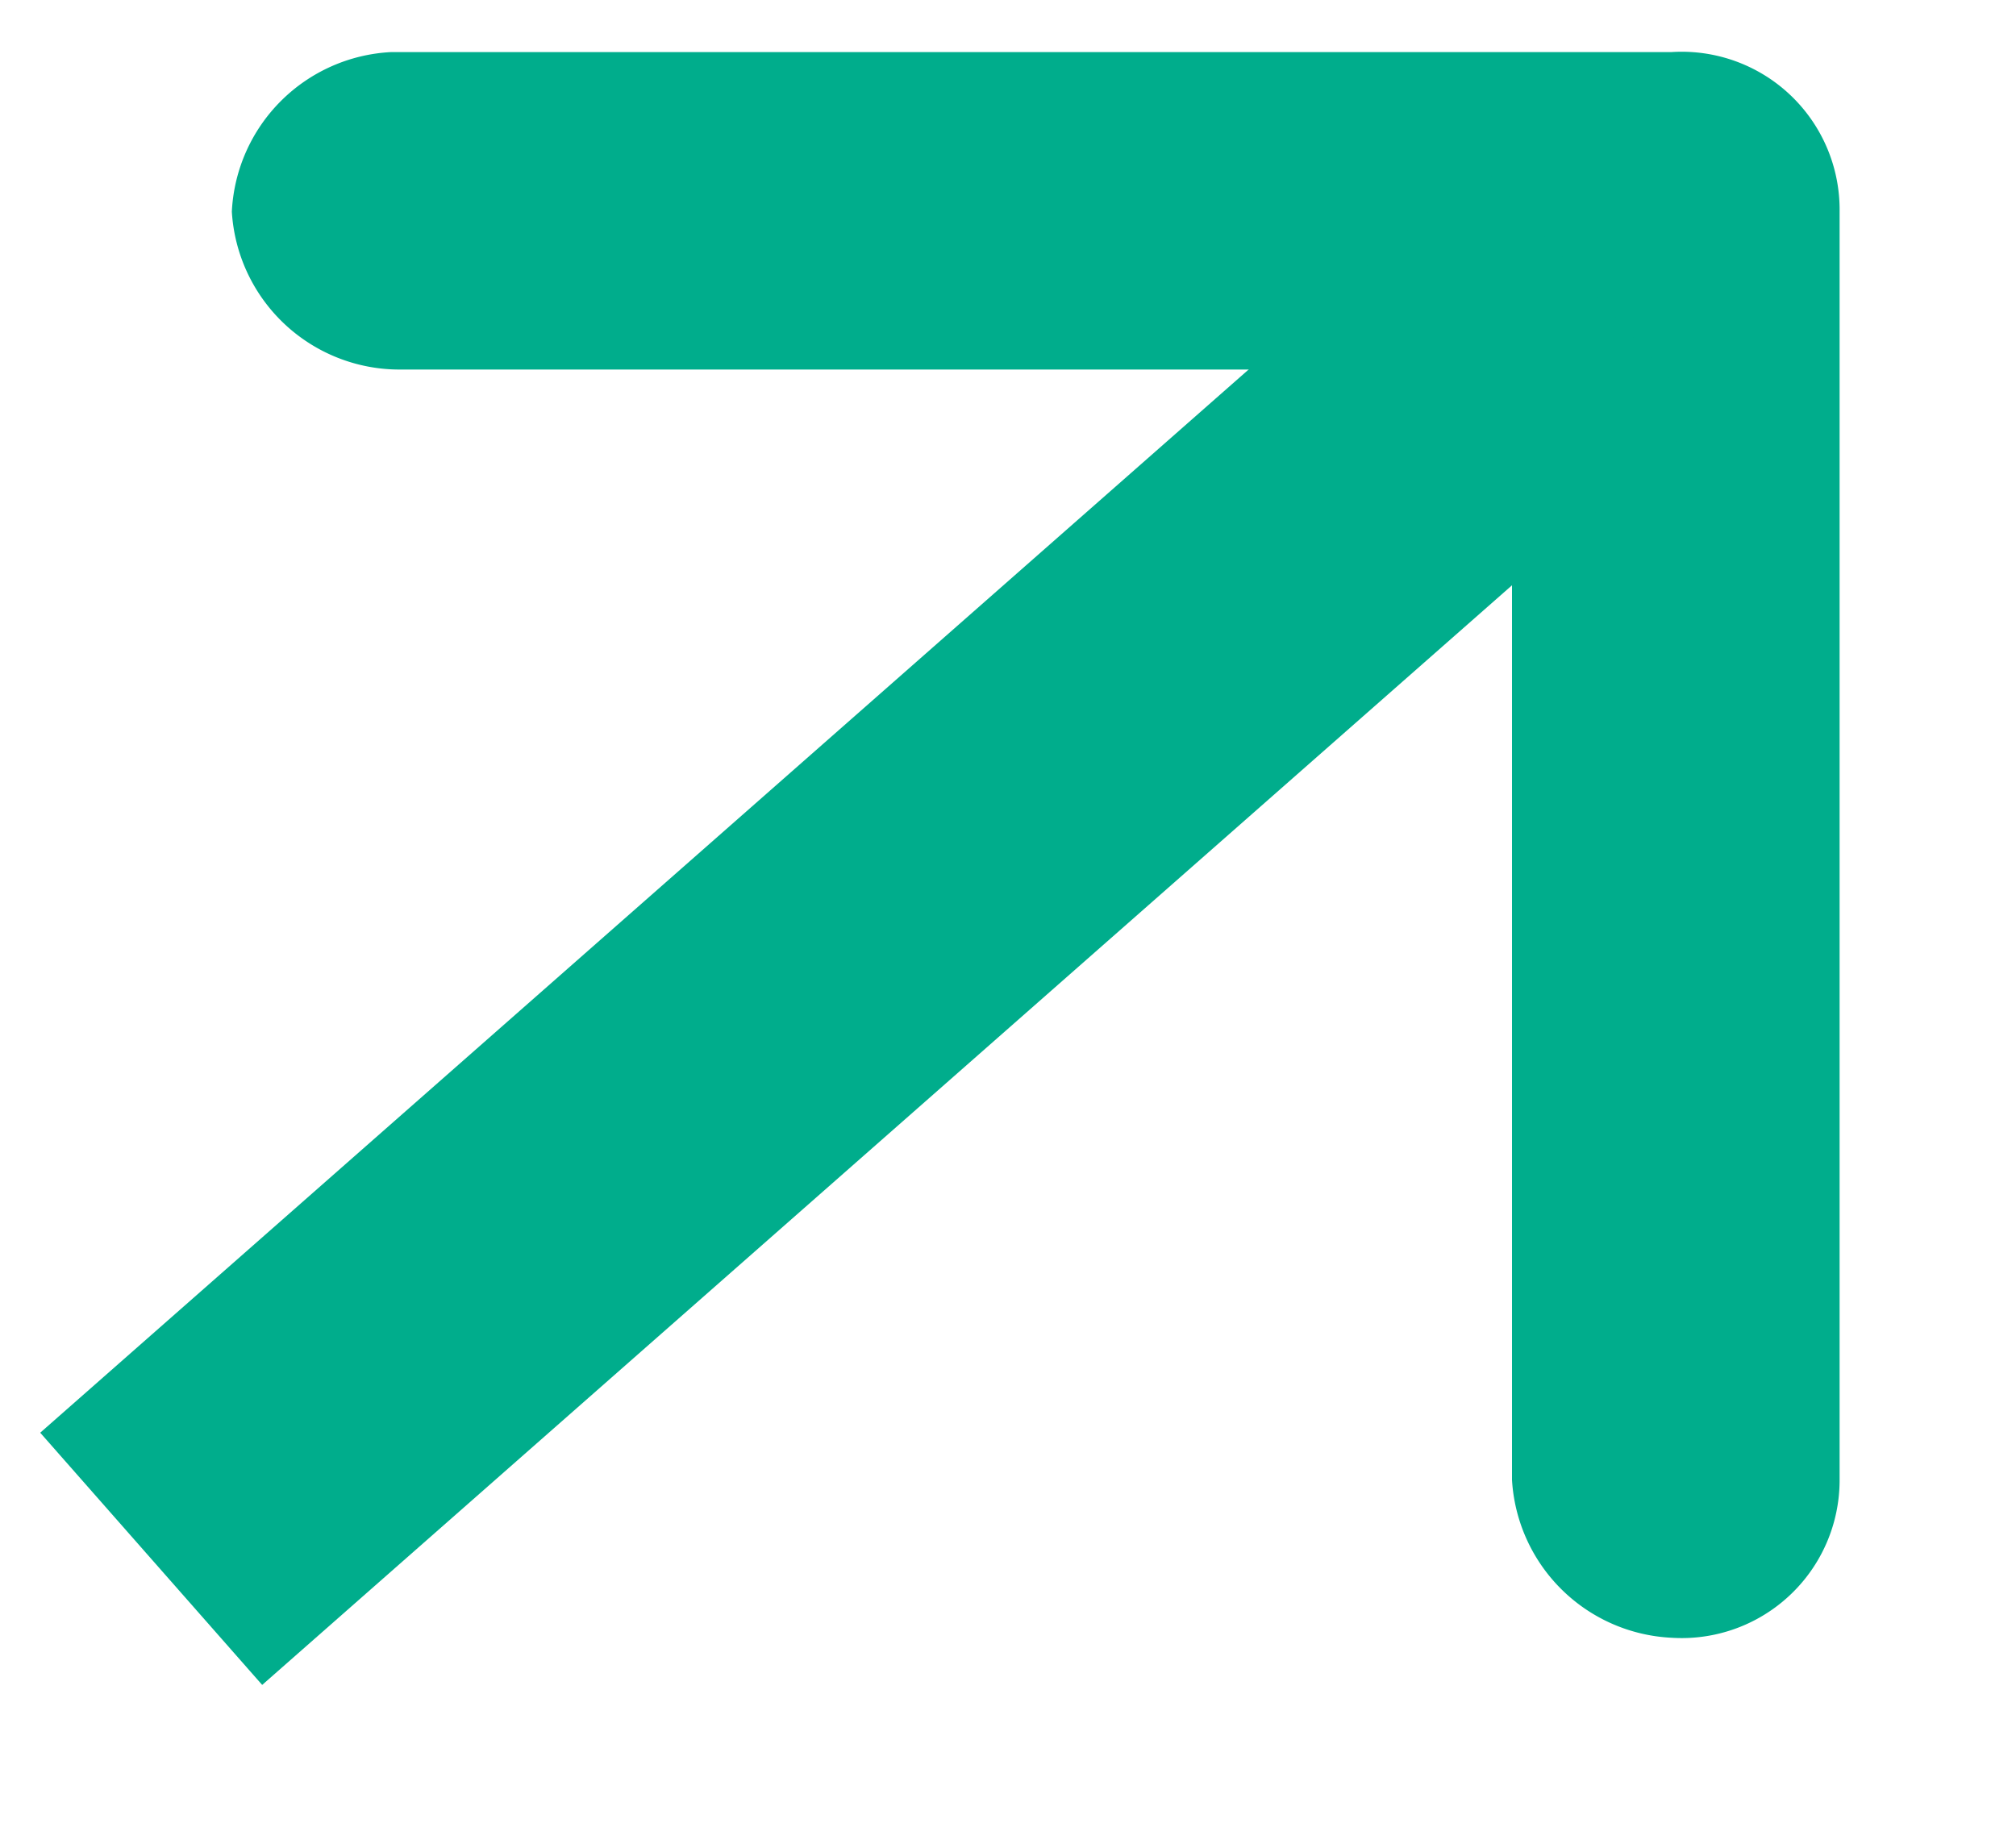
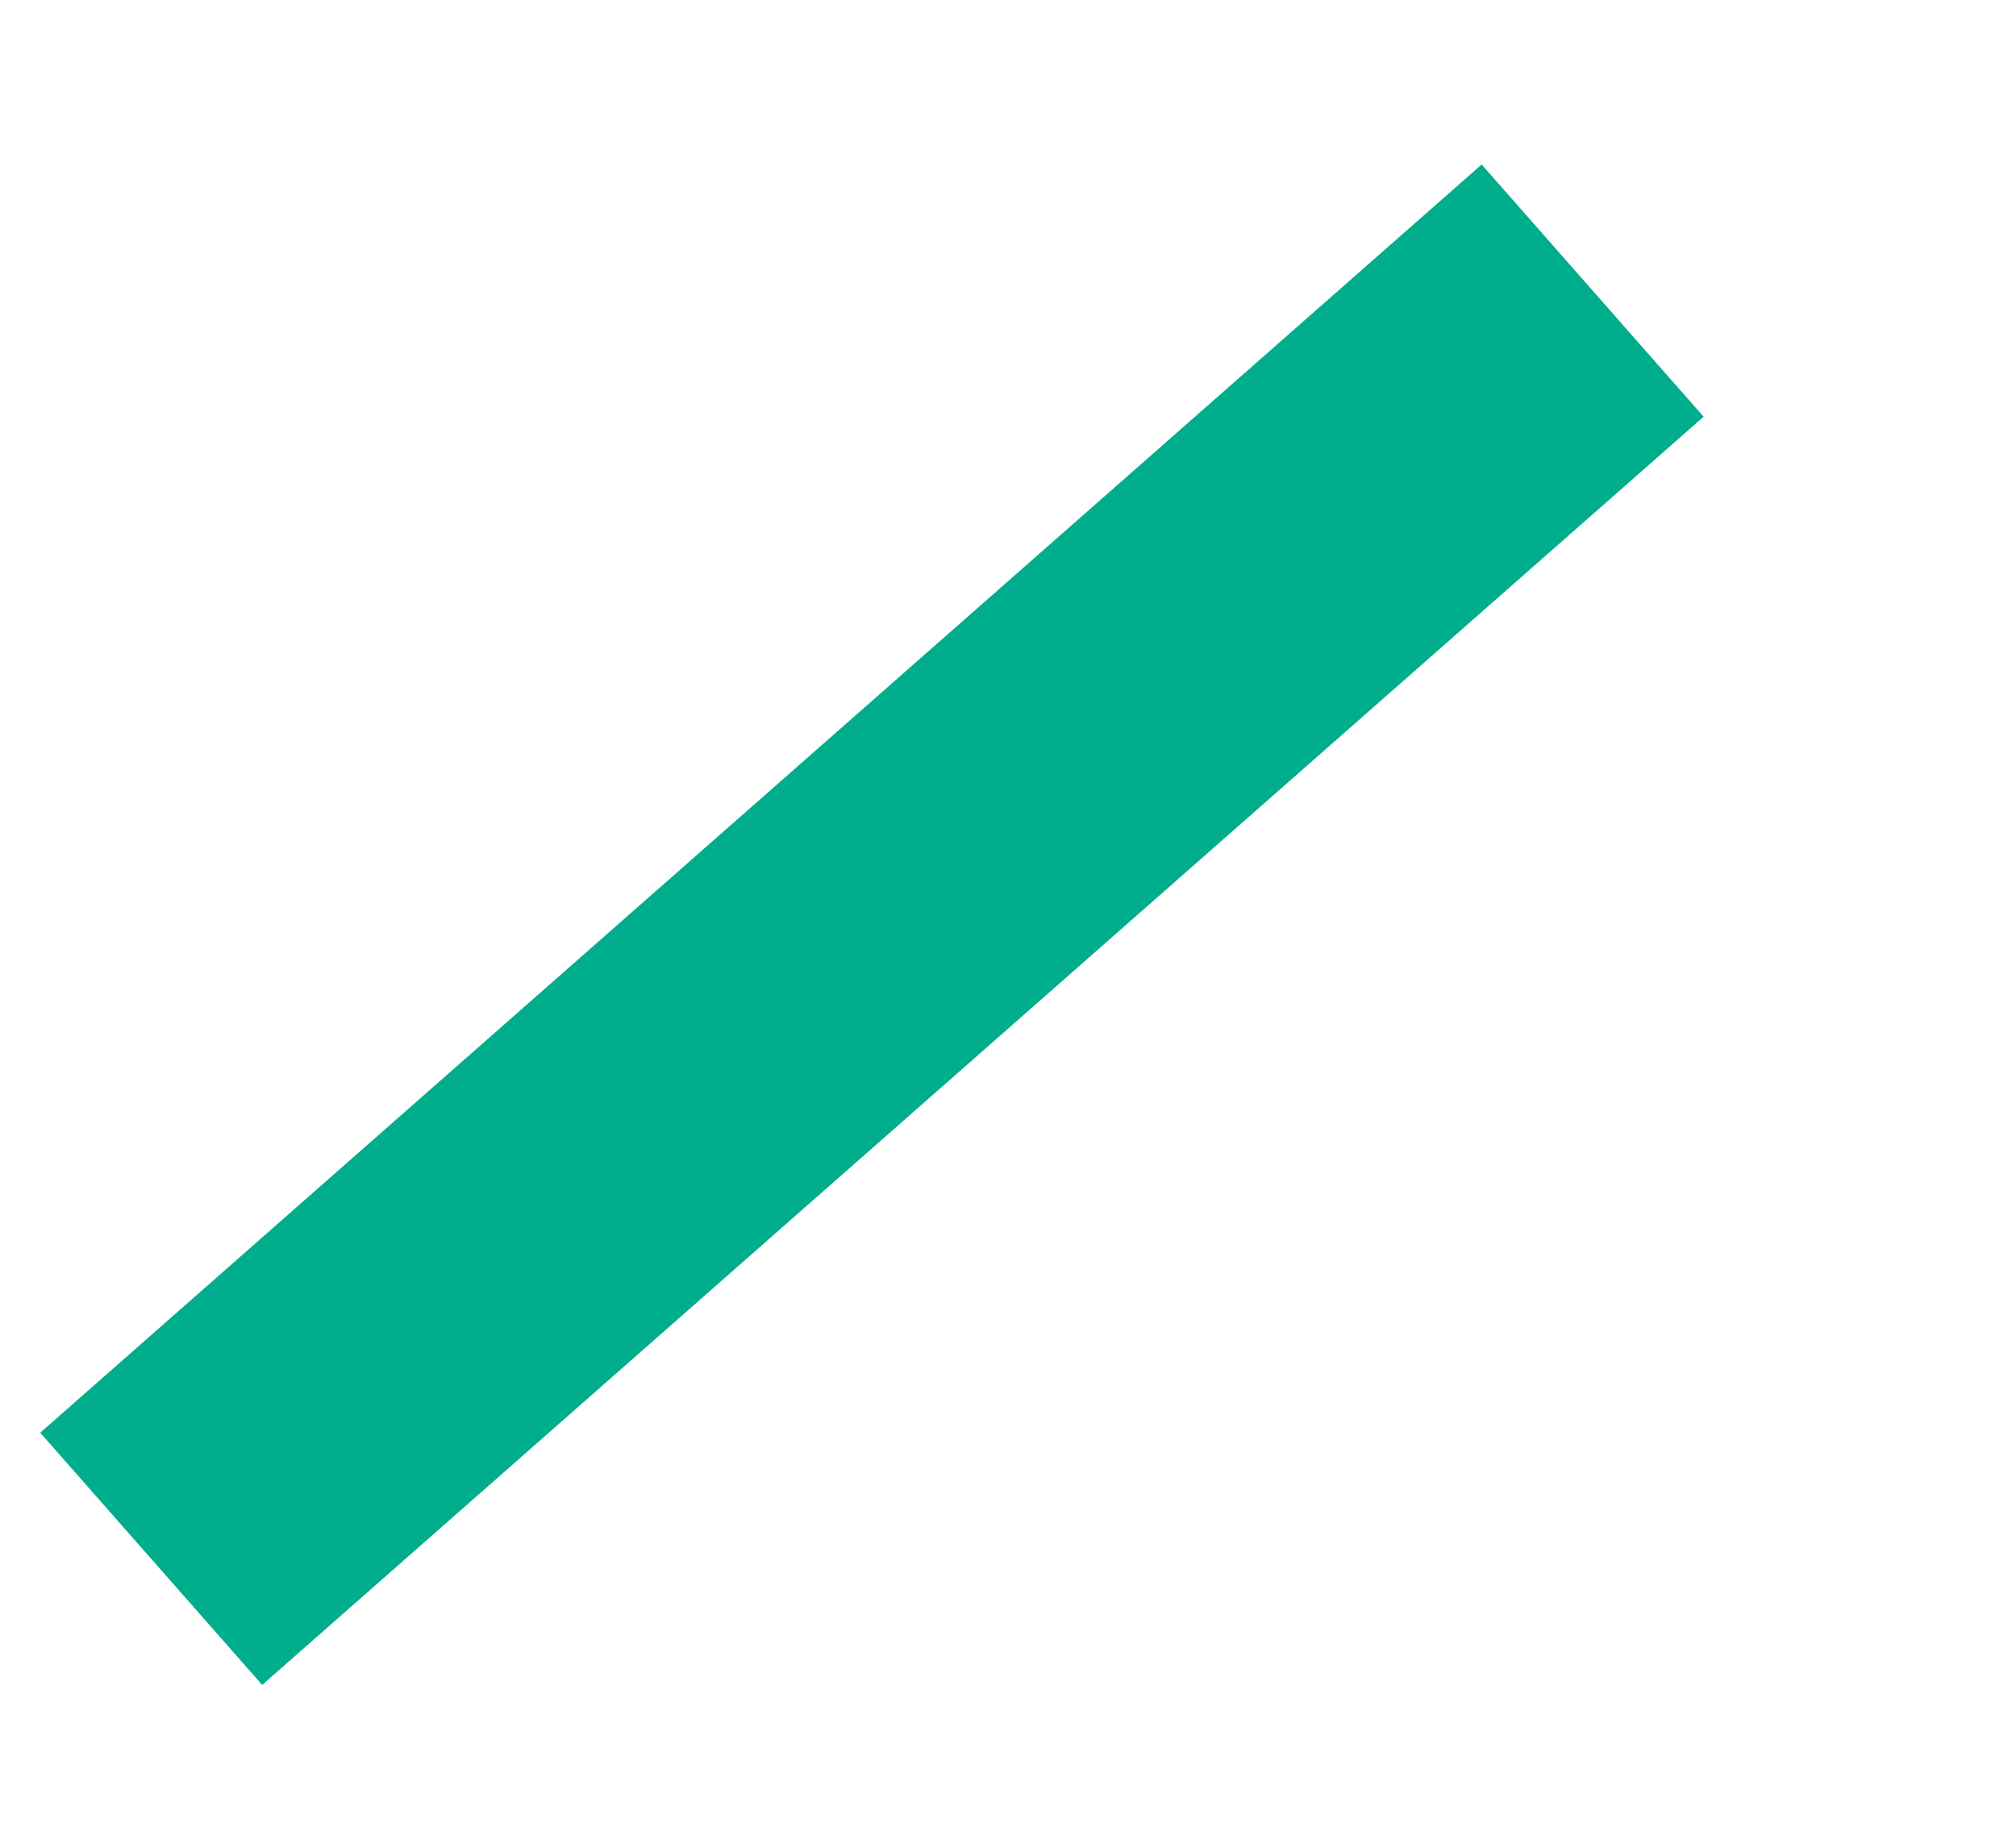
<svg xmlns="http://www.w3.org/2000/svg" id="Layer_1" data-name="Layer 1" viewBox="0 0 12 11">
-   <path d="M1.38,1.26h0a1,1,0,0,0,1,.94H8.05A1,1,0,0,1,9,3.14V8.81a1,1,0,0,0,.95.94h0a.94.94,0,0,0,1-.94V1.26a.94.94,0,0,0-1-.95H2.33A1,1,0,0,0,1.38,1.26Z" style="fill:#00ad8c" />
  <line x1="9.48" y1="1.73" x2="0.9" y2="9.28" style="fill:#ccc;stroke:#00ad8c;stroke-miterlimit:10;stroke-width:2px" />
</svg>